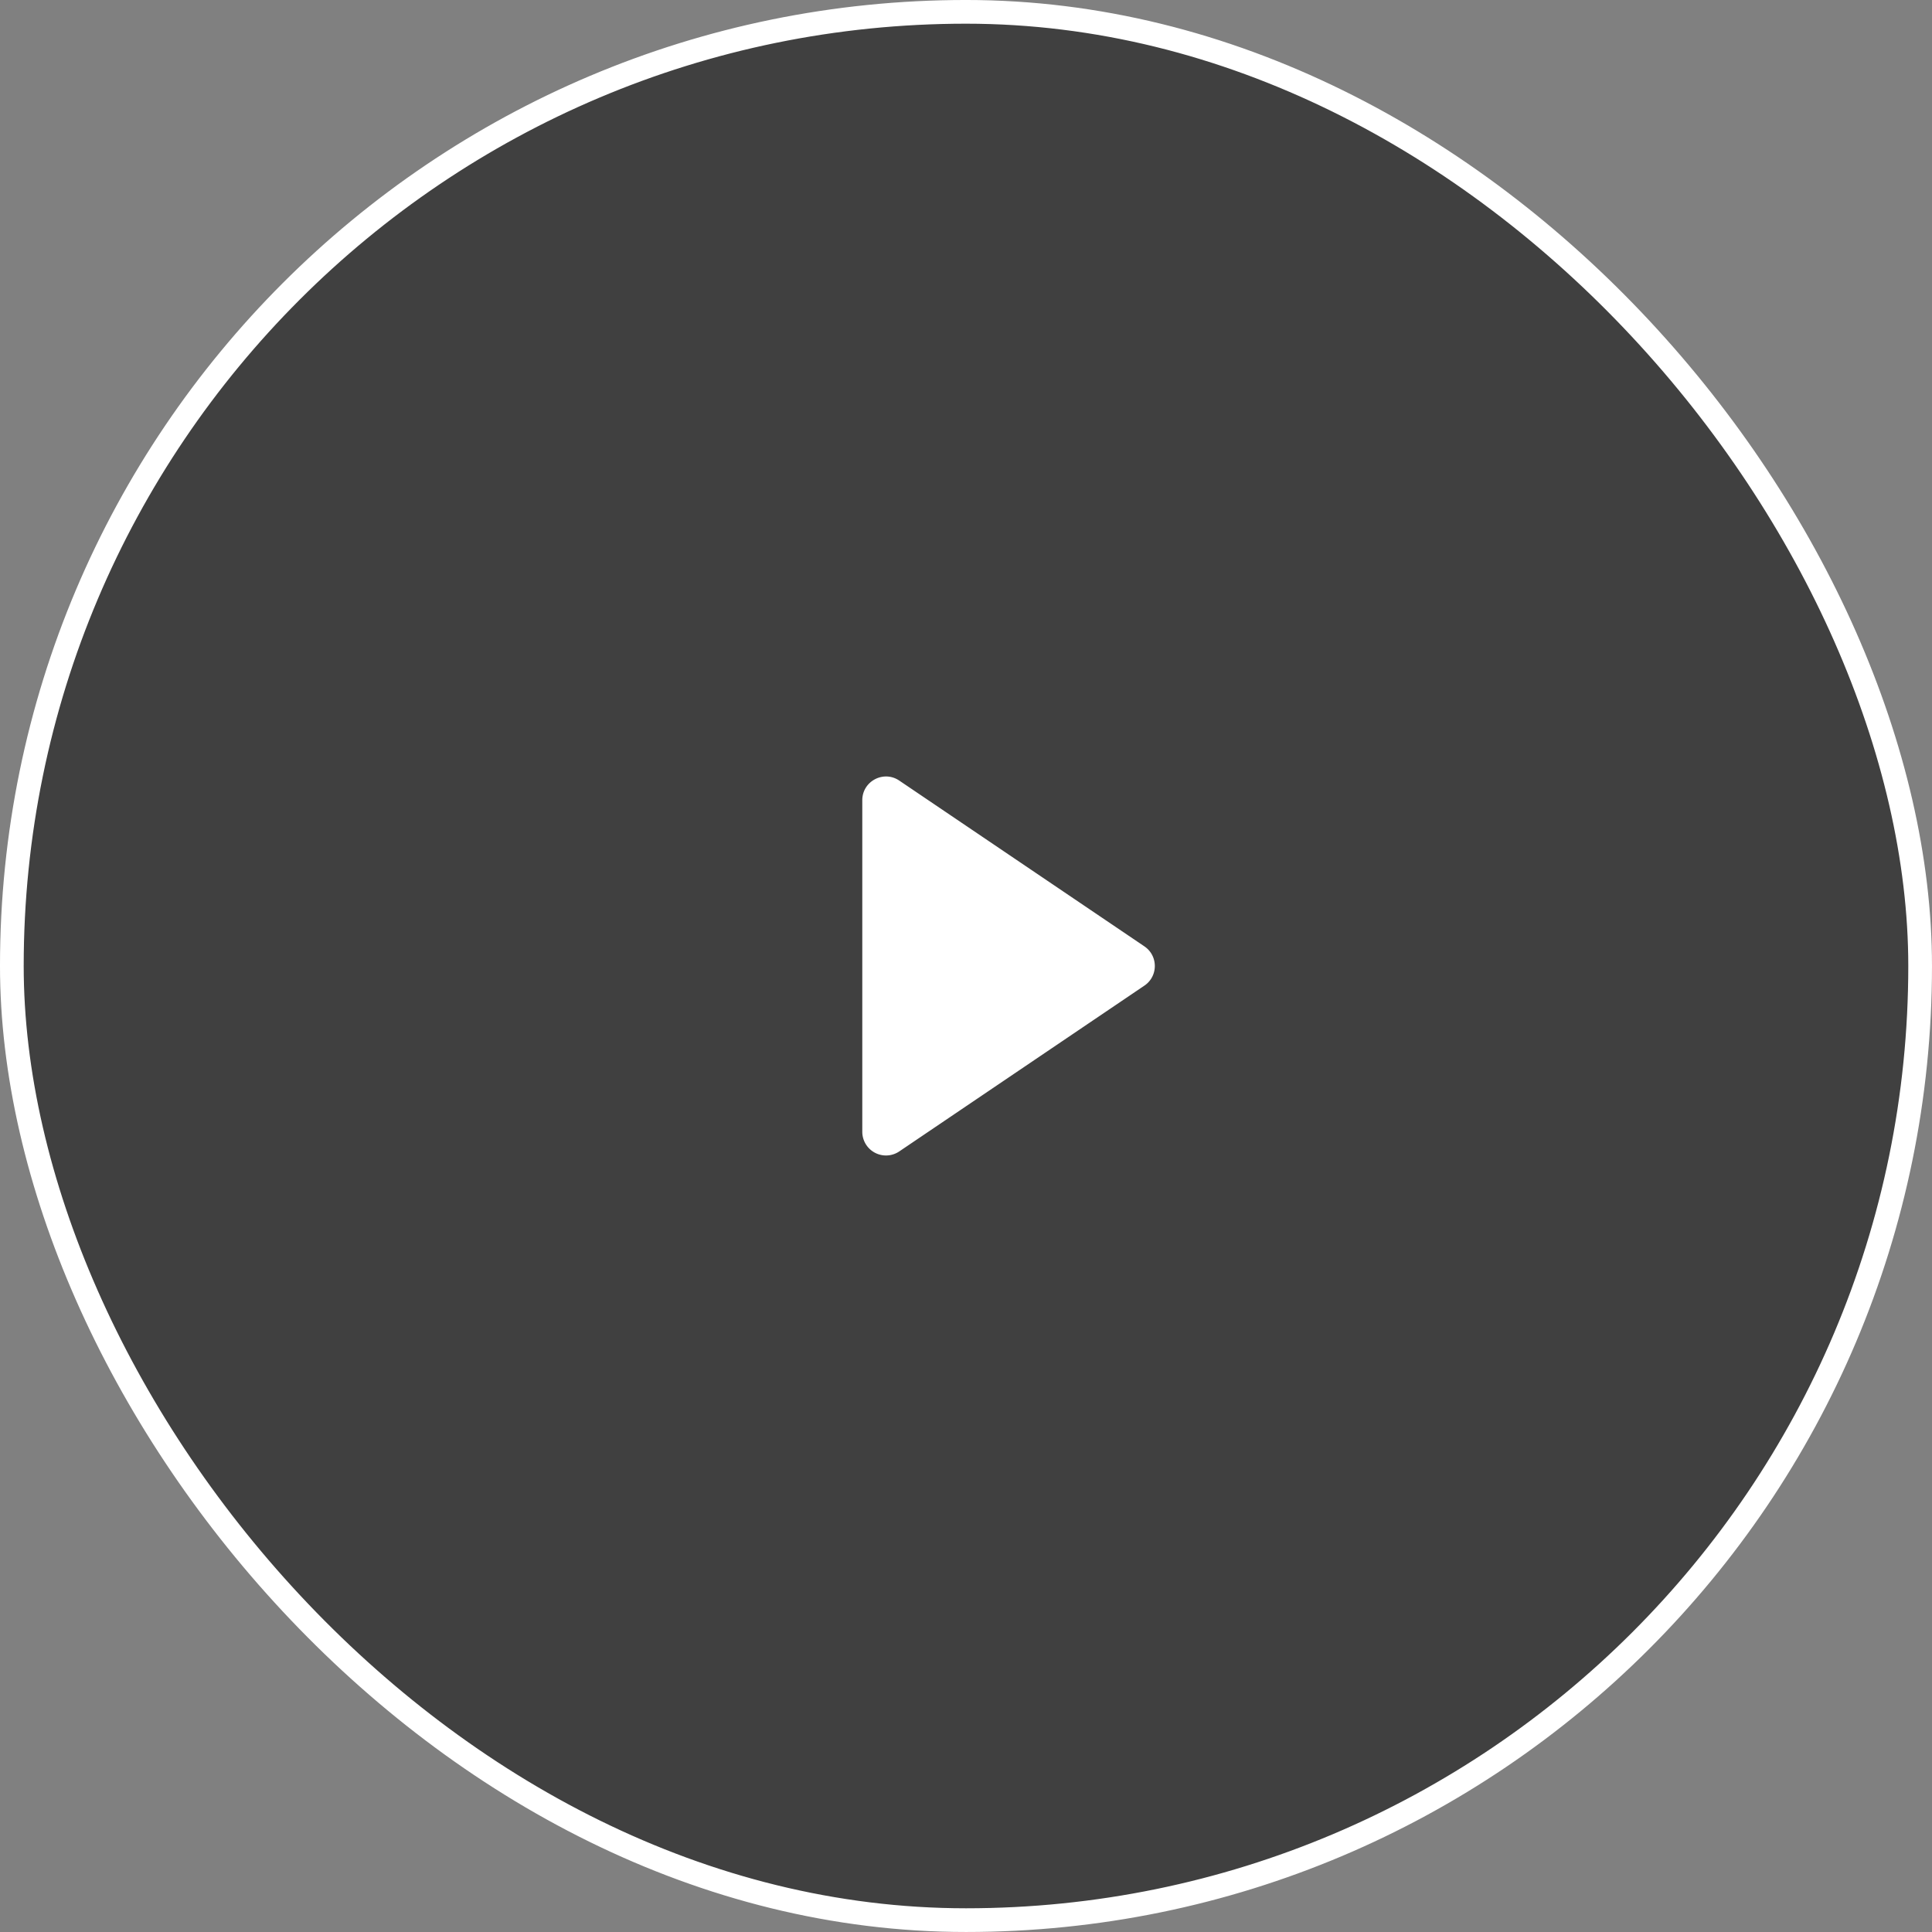
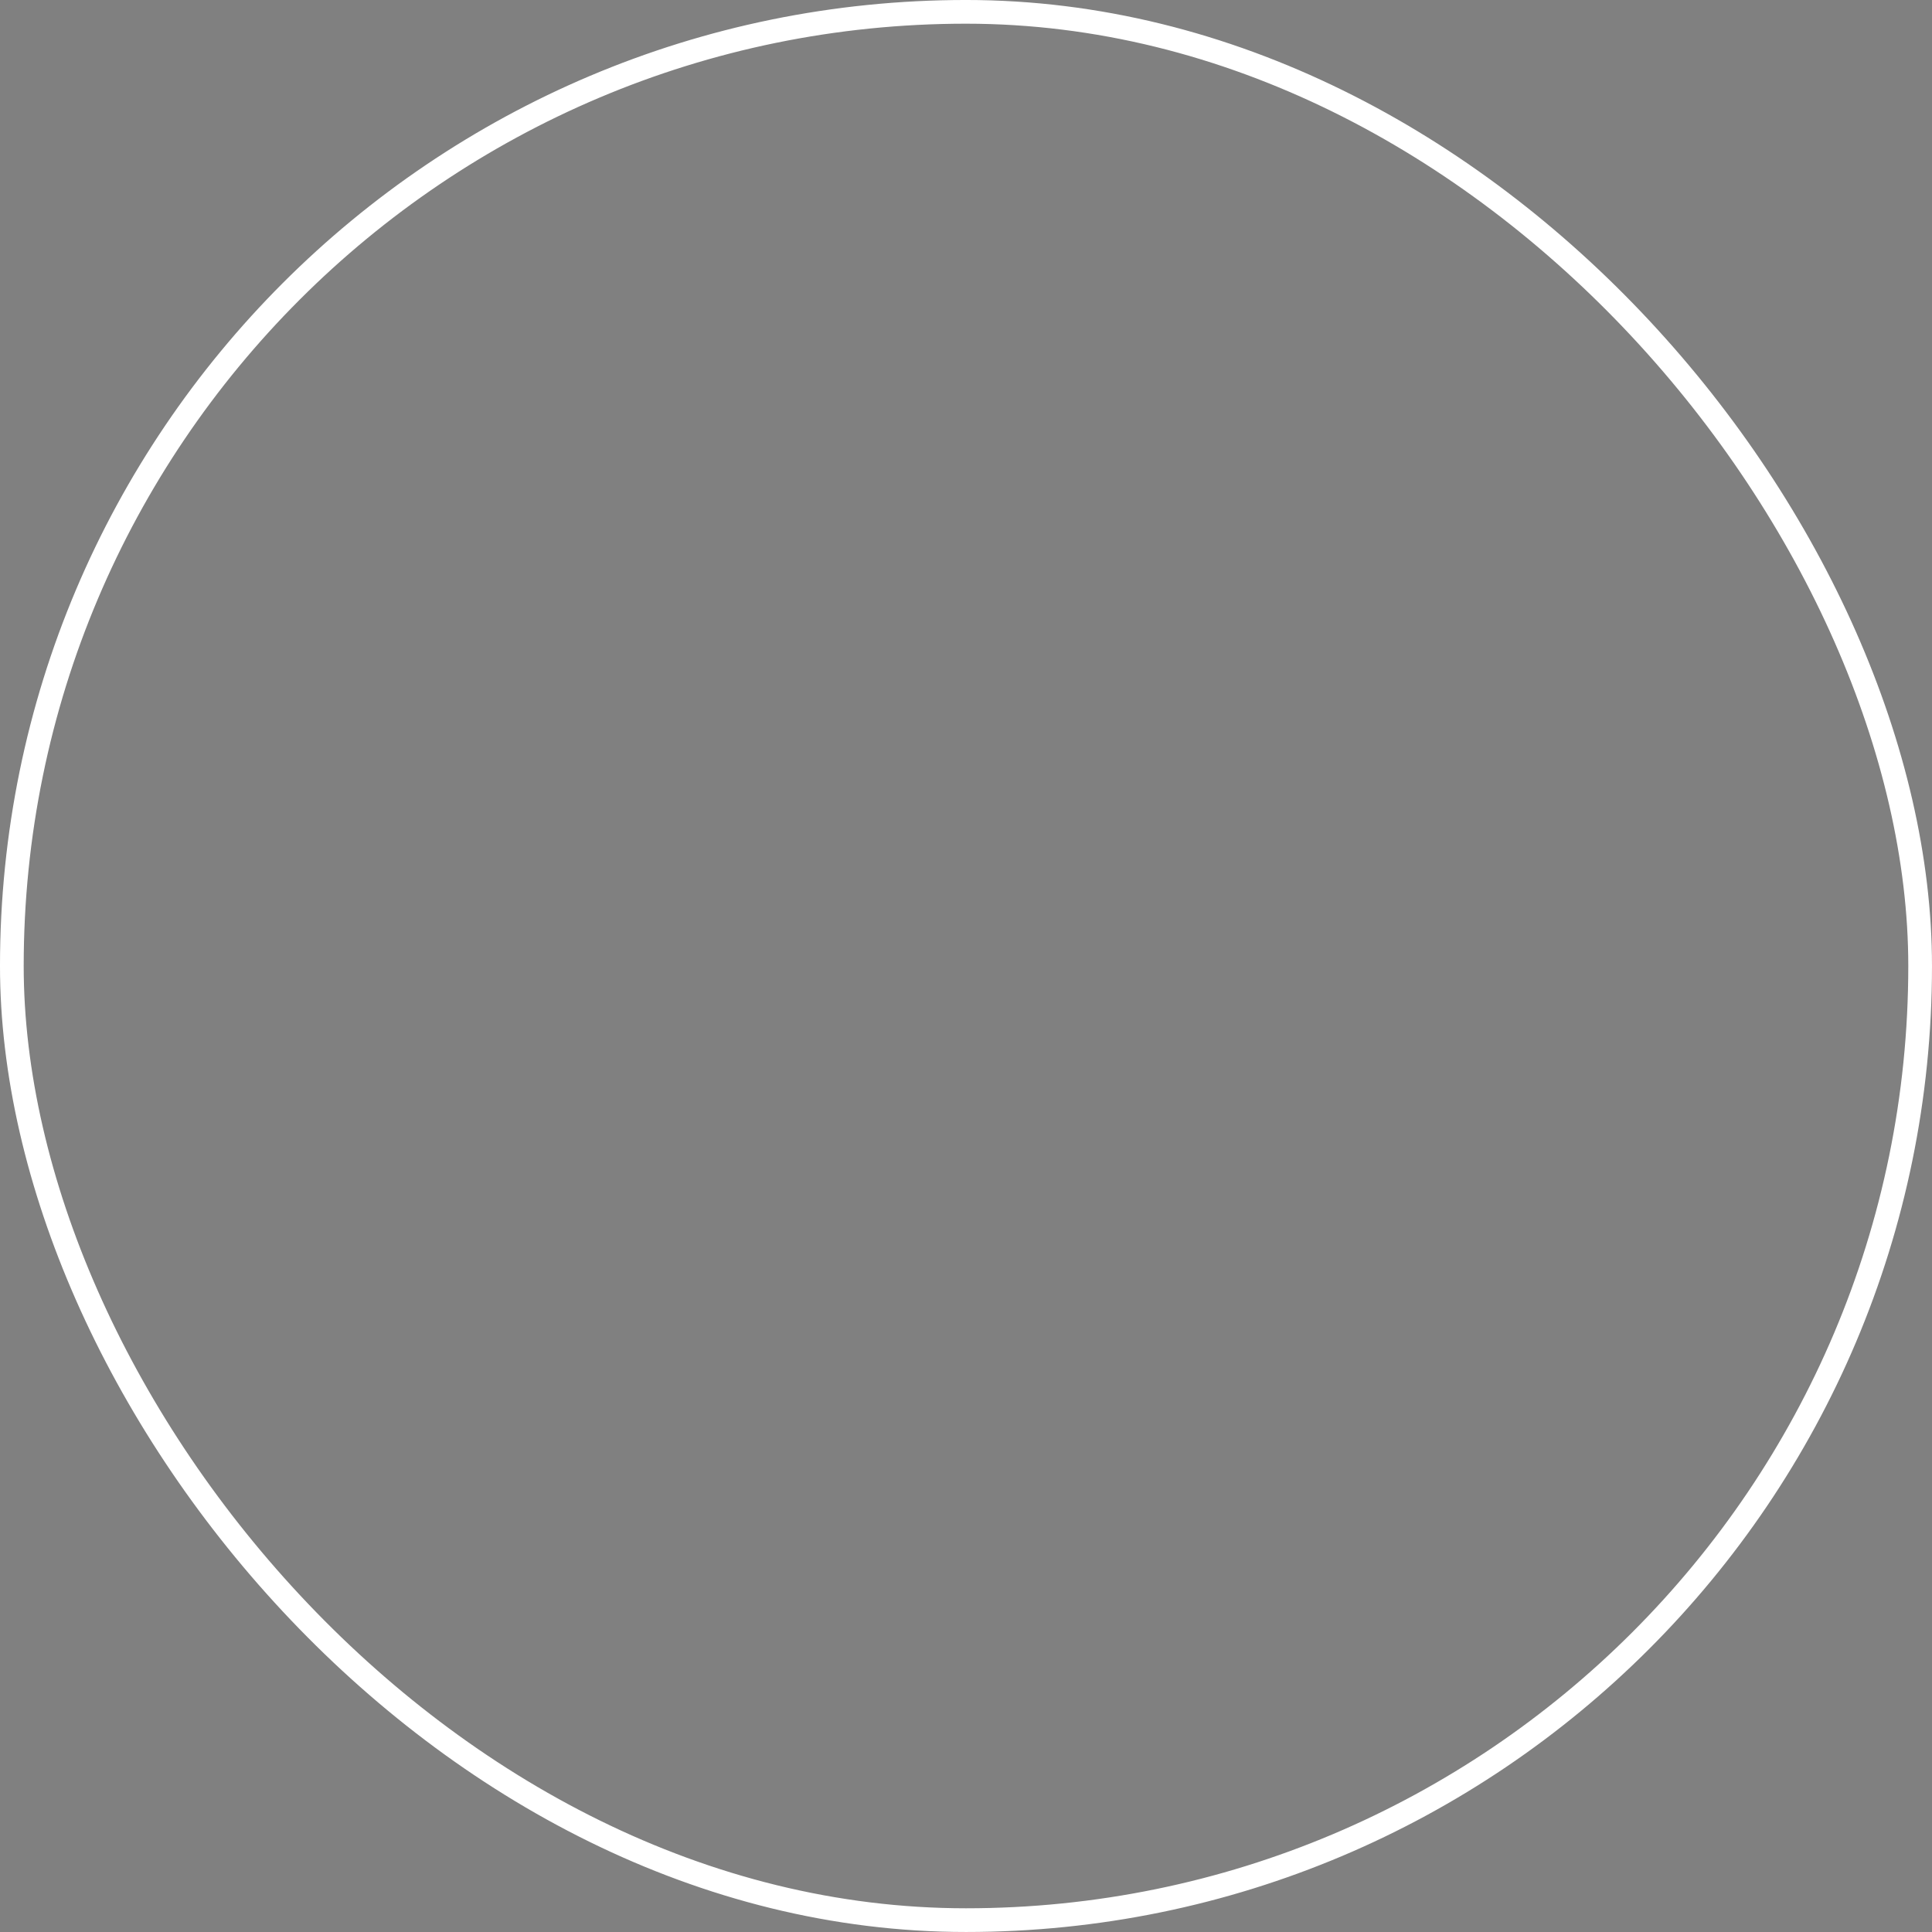
<svg xmlns="http://www.w3.org/2000/svg" width="100" height="100" viewBox="0 0 100 100" fill="none">
  <rect x="0" y="0" width="100" height="100" fill="#808080" stroke="none" />
-   <rect x=".613" y=".613" width="98.773" height="98.773" rx="49.386" fill="#000" fill-opacity=".5" />
  <rect x=".613" y=".613" width="98.773" height="98.773" rx="49.386" stroke="#fff" stroke-width="1.227" />
-   <path d="M59.233 48.984c.72.486.72 1.546 0 2.032l-12.687 8.581a1.227 1.227 0 01-1.914-1.016V41.419c0-.983 1.1-1.567 1.914-1.016l12.687 8.58z" fill="#fff" />
</svg>